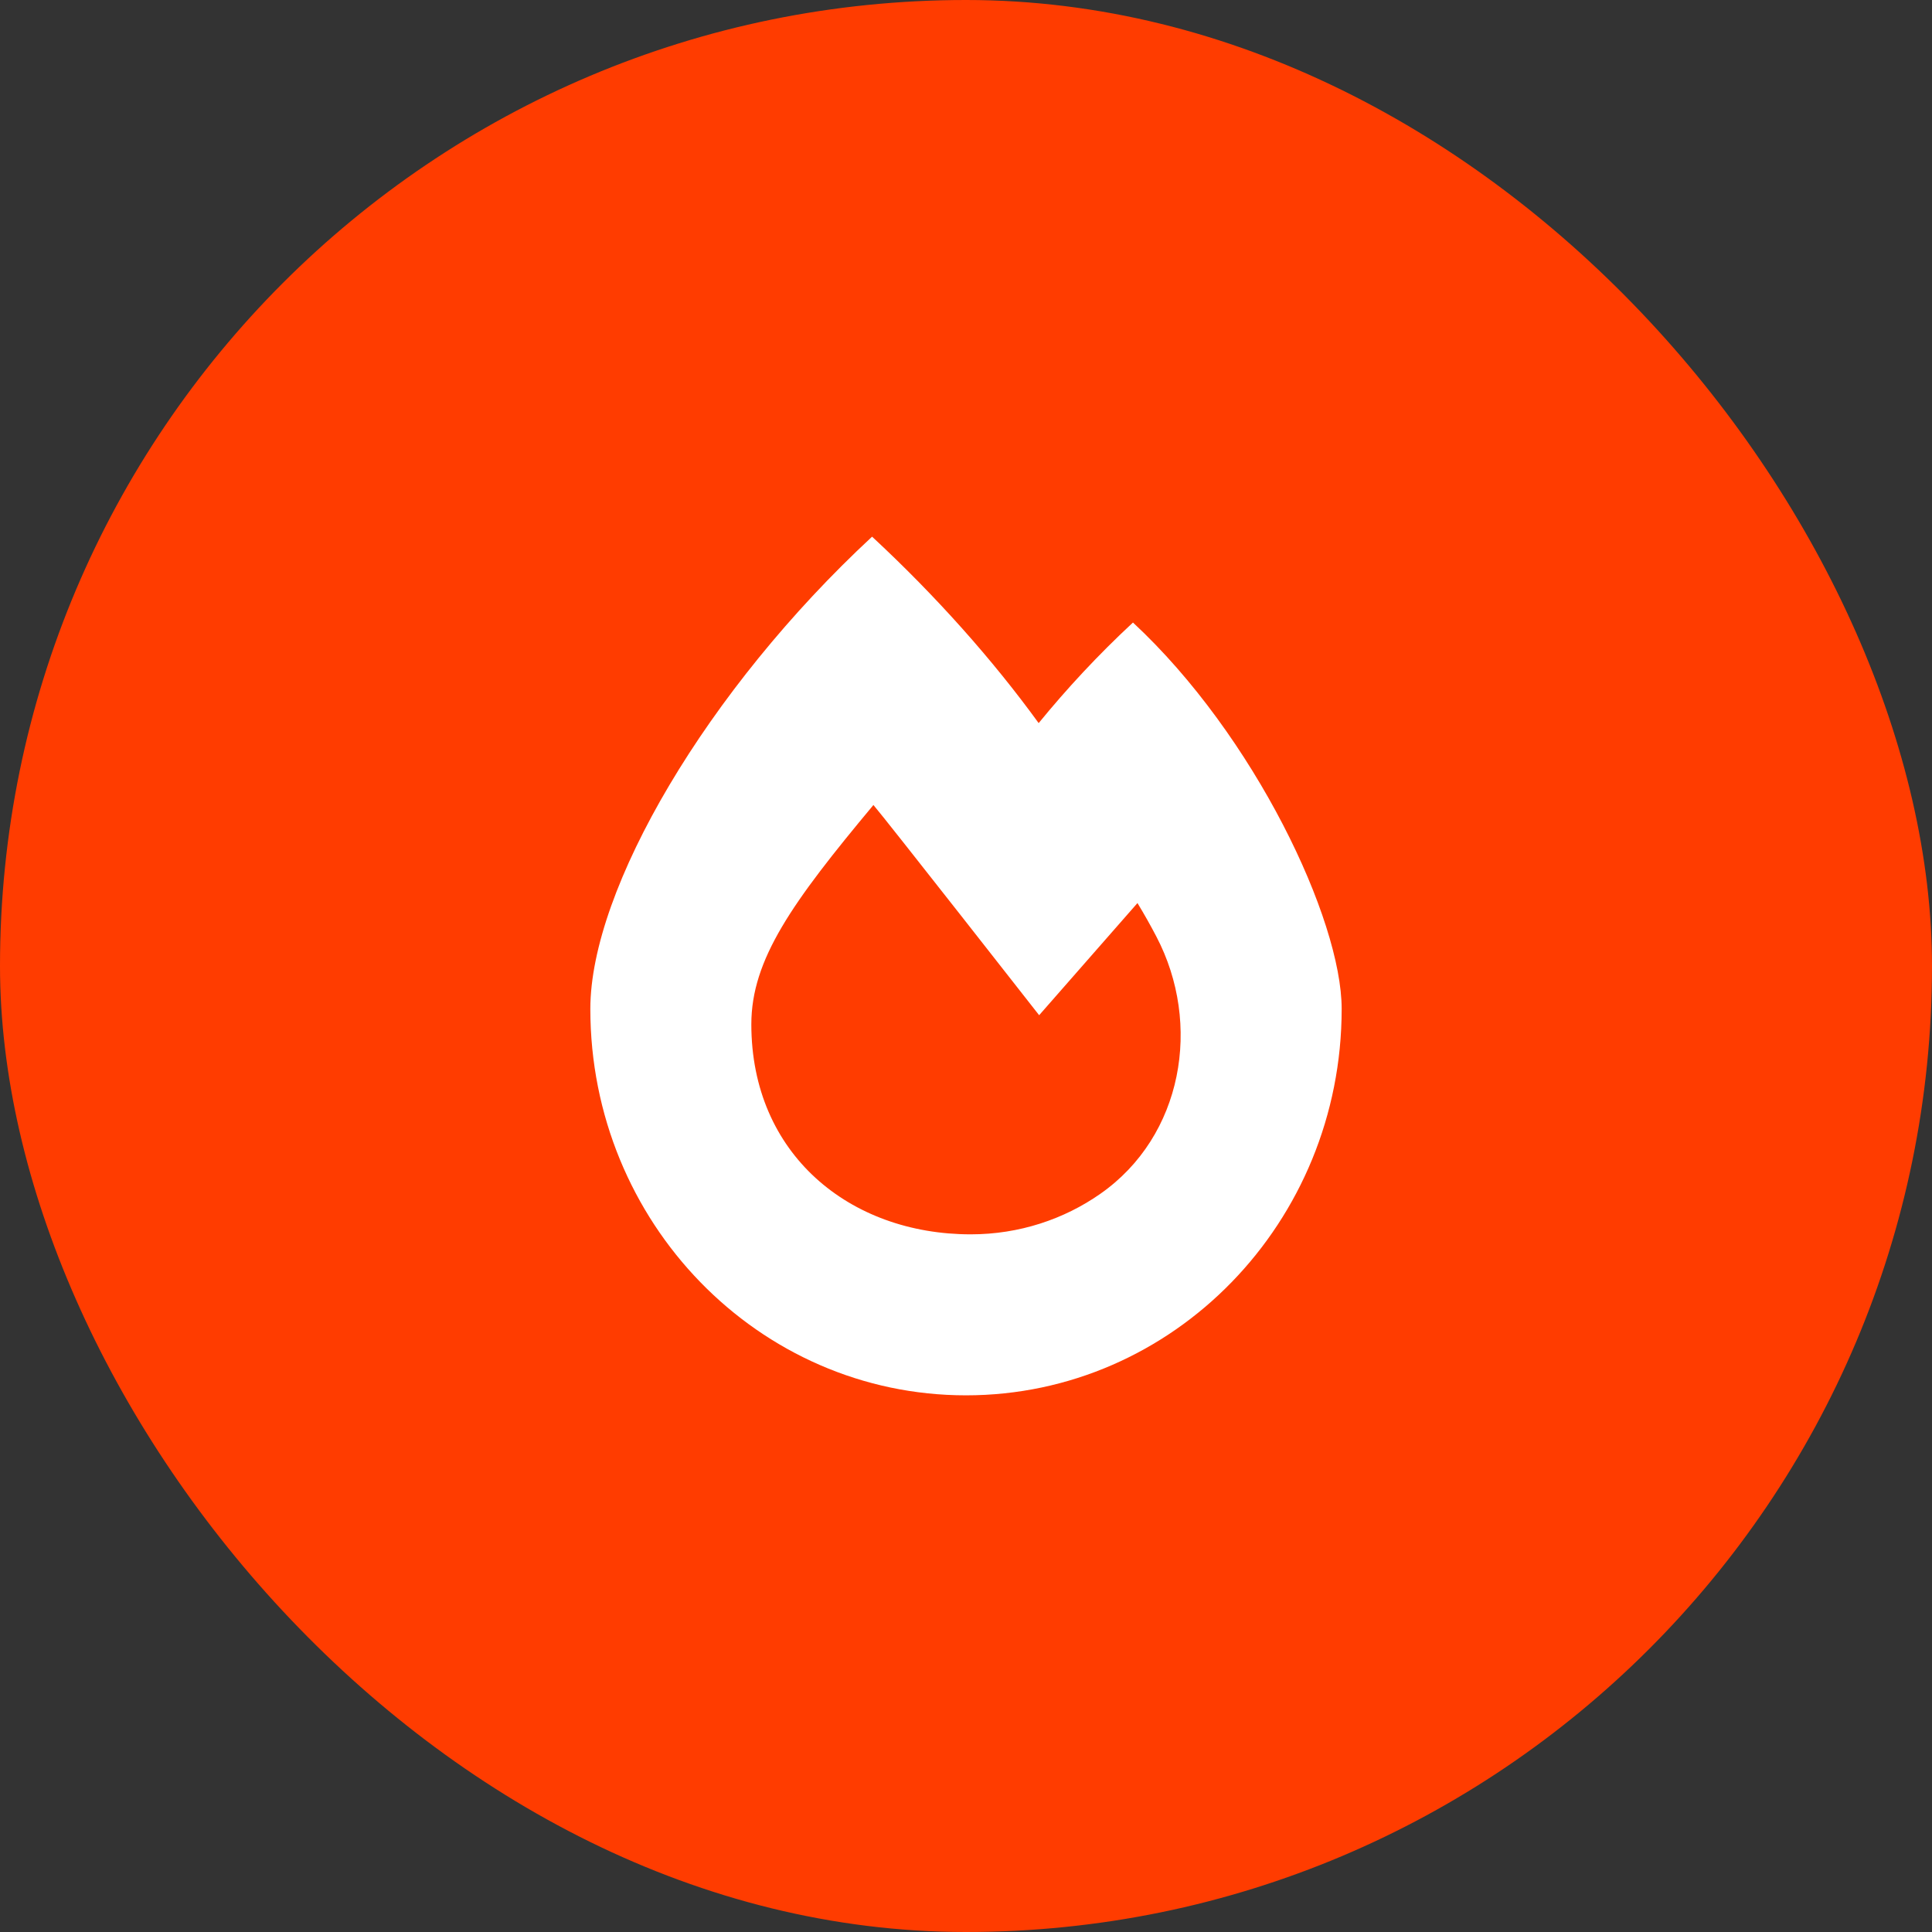
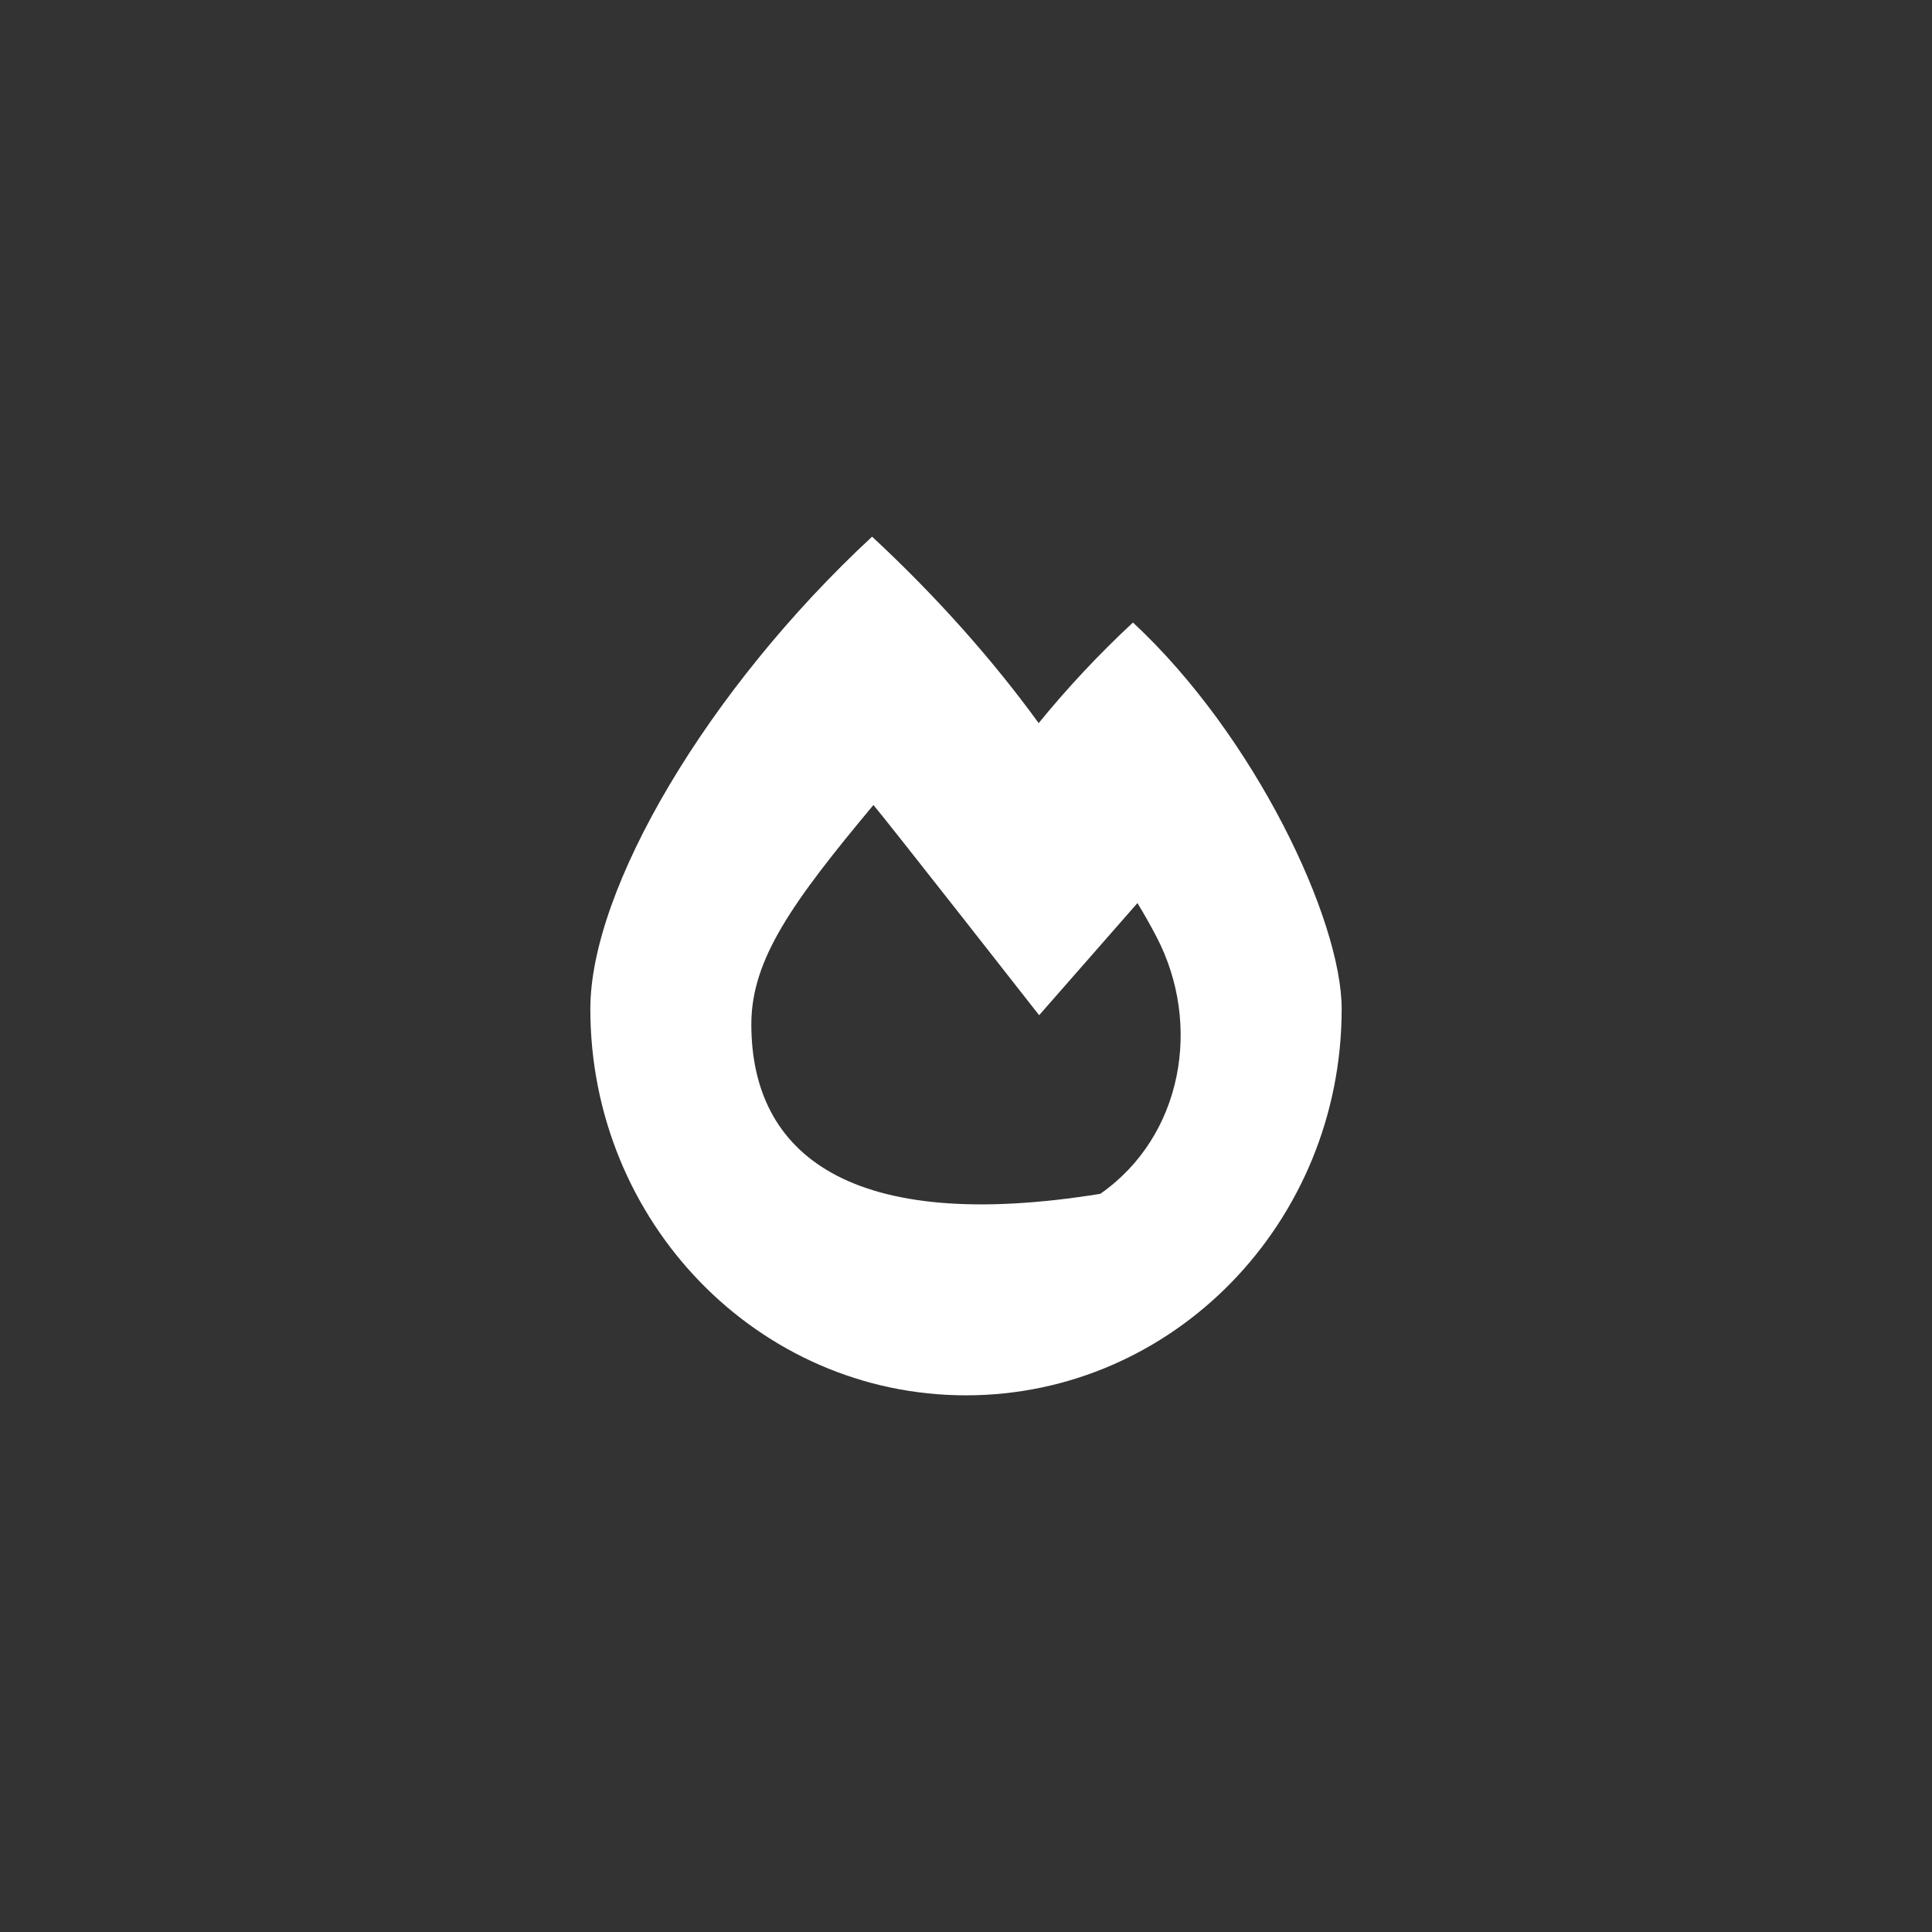
<svg xmlns="http://www.w3.org/2000/svg" width="36" height="36" viewBox="0 0 36 36" fill="none">
  <rect x="0" y="0" width="36" height="36" fill="#333333" stroke="none" />
-   <rect width="36" height="36" rx="18" fill="#FF3C00" />
-   <path fill-rule="evenodd" clip-rule="evenodd" d="M21.111 11.6C20.461 12.203 19.874 12.837 19.354 13.474C18.503 12.301 17.446 11.11 16.25 10C13.179 12.849 11 16.561 11 18.8C11 22.777 14.134 26 18 26C21.866 26 25 22.777 25 18.8C25 17.135 23.376 13.702 21.111 11.6ZM20.503 22.245C19.826 22.719 18.991 23 18.089 23C15.835 23 14 21.508 14 19.086C14 17.879 14.76 16.816 16.275 15C16.491 15.249 19.363 18.917 19.363 18.917L21.195 16.827C21.325 17.041 21.442 17.25 21.547 17.451C22.402 19.082 22.042 21.169 20.503 22.245Z" fill="white" />
+   <path fill-rule="evenodd" clip-rule="evenodd" d="M21.111 11.6C20.461 12.203 19.874 12.837 19.354 13.474C18.503 12.301 17.446 11.11 16.25 10C13.179 12.849 11 16.561 11 18.8C11 22.777 14.134 26 18 26C21.866 26 25 22.777 25 18.8C25 17.135 23.376 13.702 21.111 11.6ZM20.503 22.245C15.835 23 14 21.508 14 19.086C14 17.879 14.76 16.816 16.275 15C16.491 15.249 19.363 18.917 19.363 18.917L21.195 16.827C21.325 17.041 21.442 17.25 21.547 17.451C22.402 19.082 22.042 21.169 20.503 22.245Z" fill="white" />
</svg>